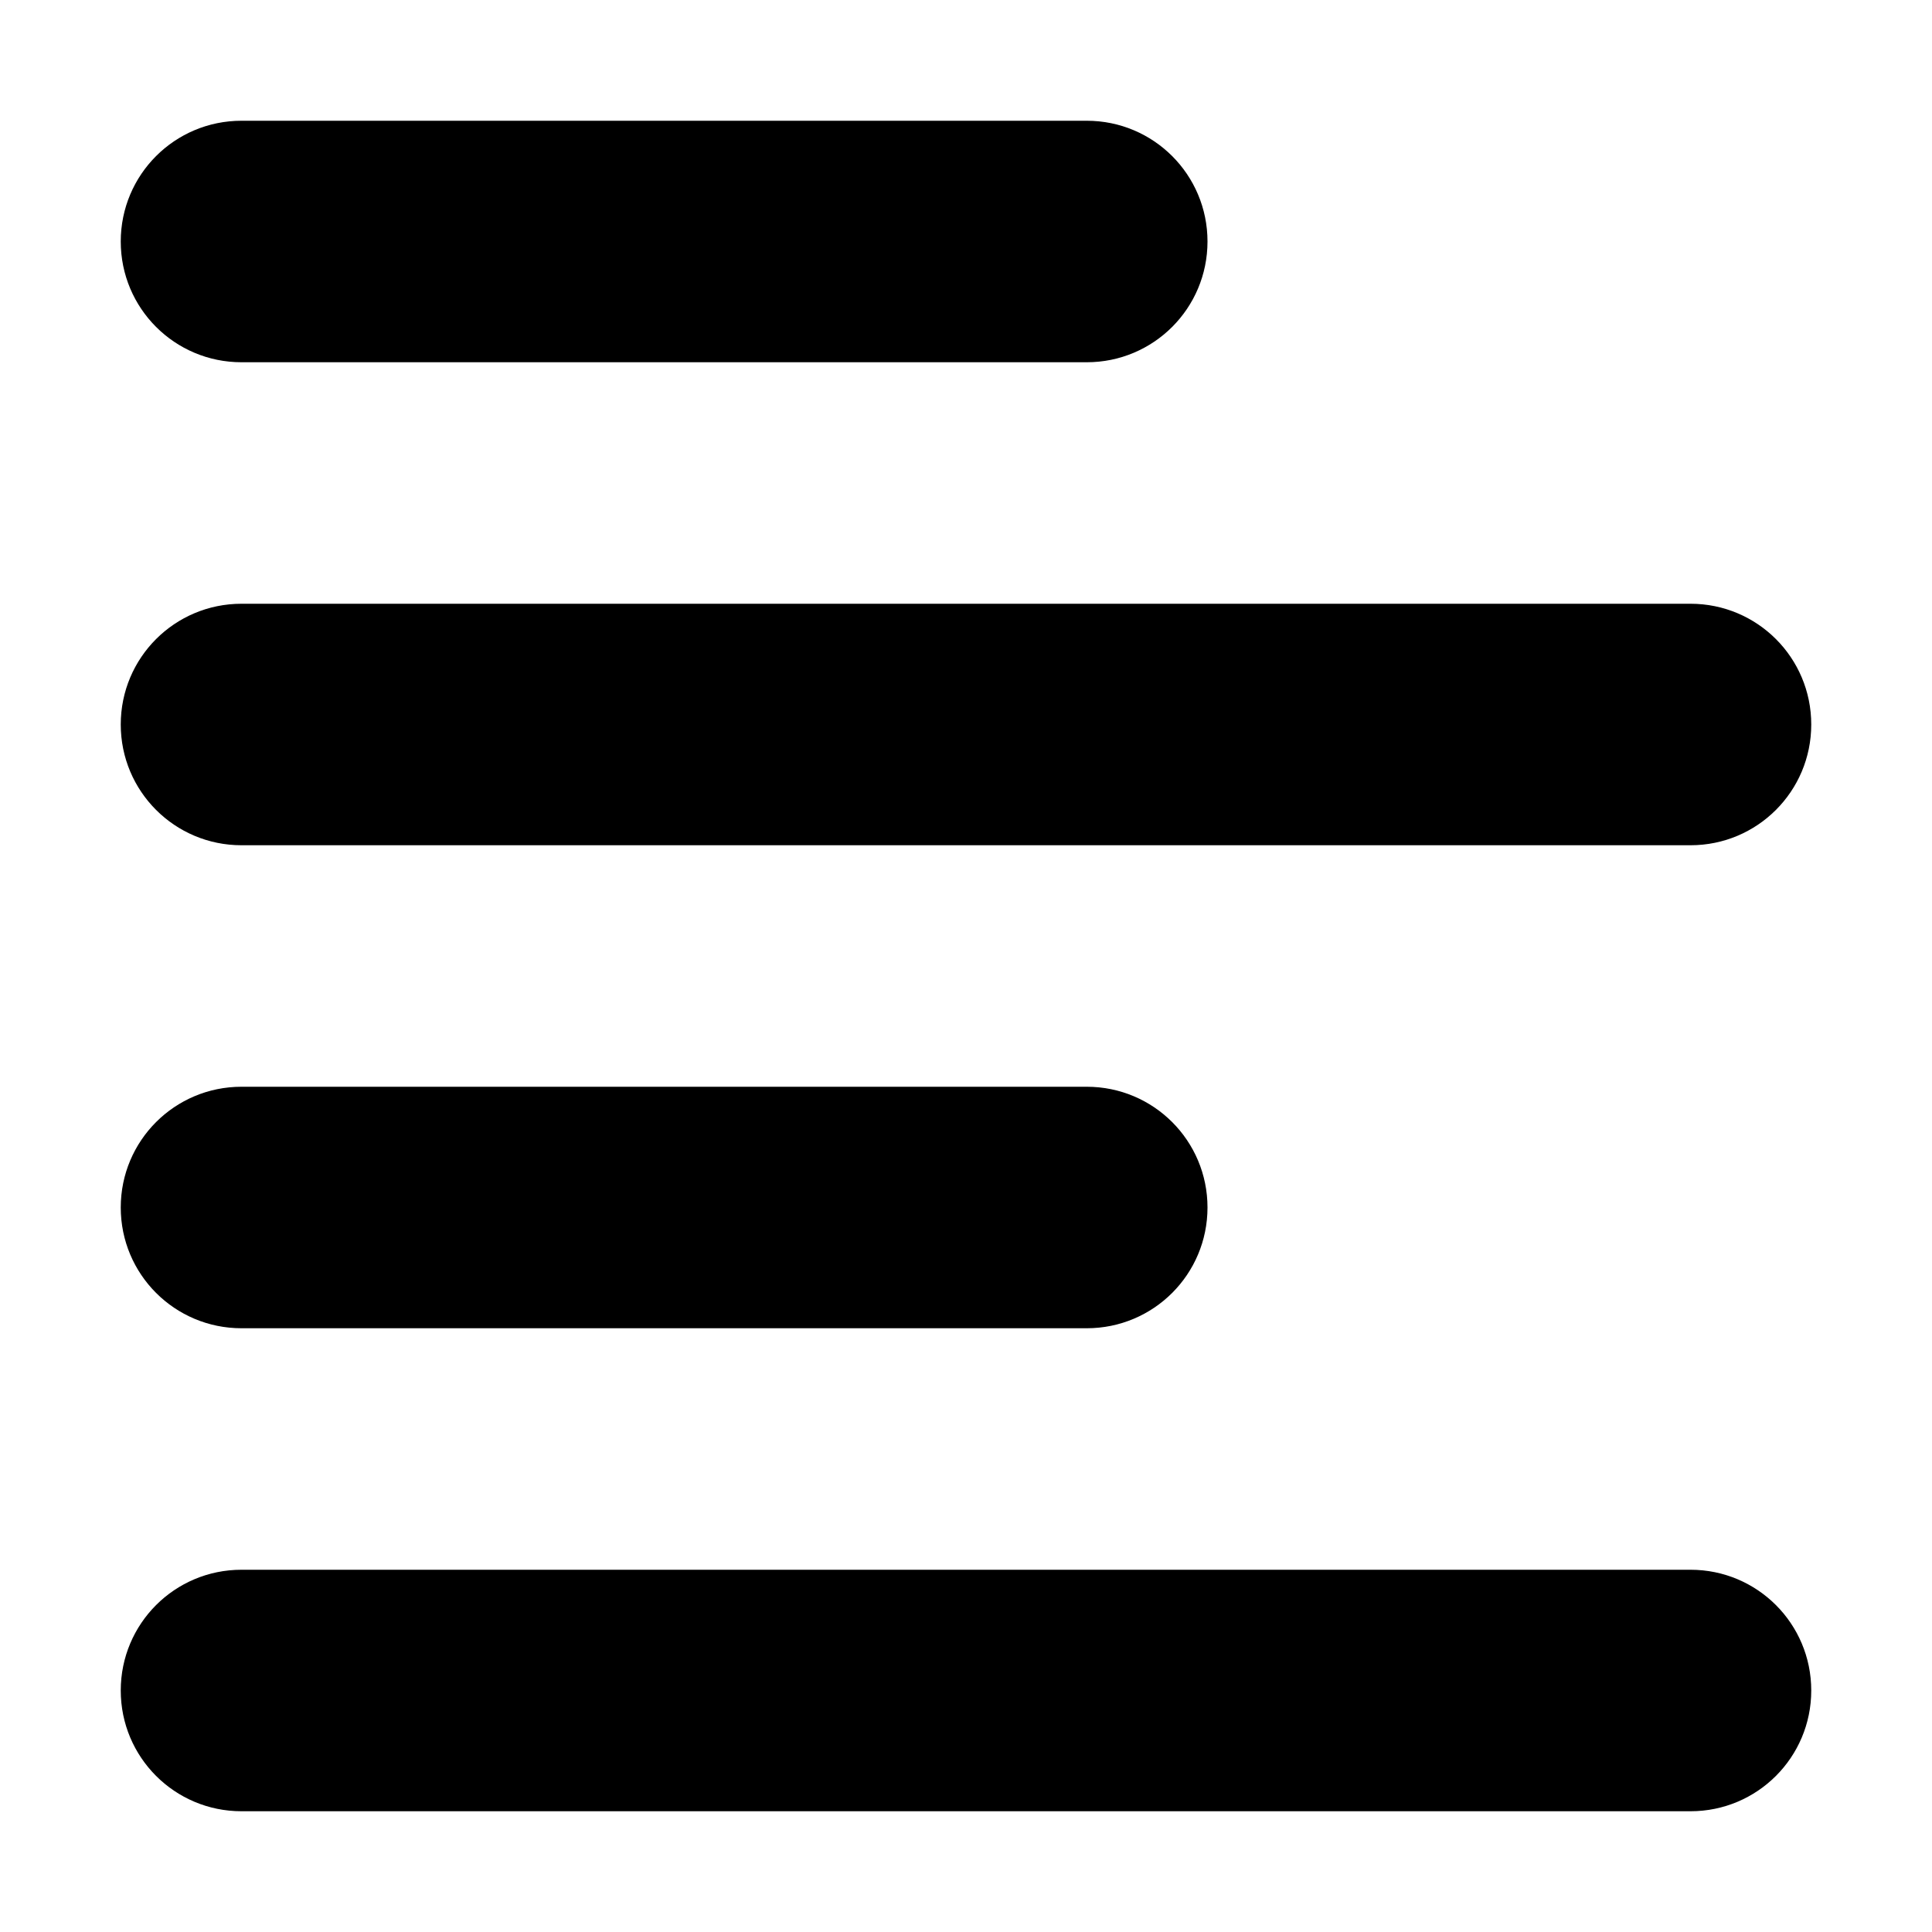
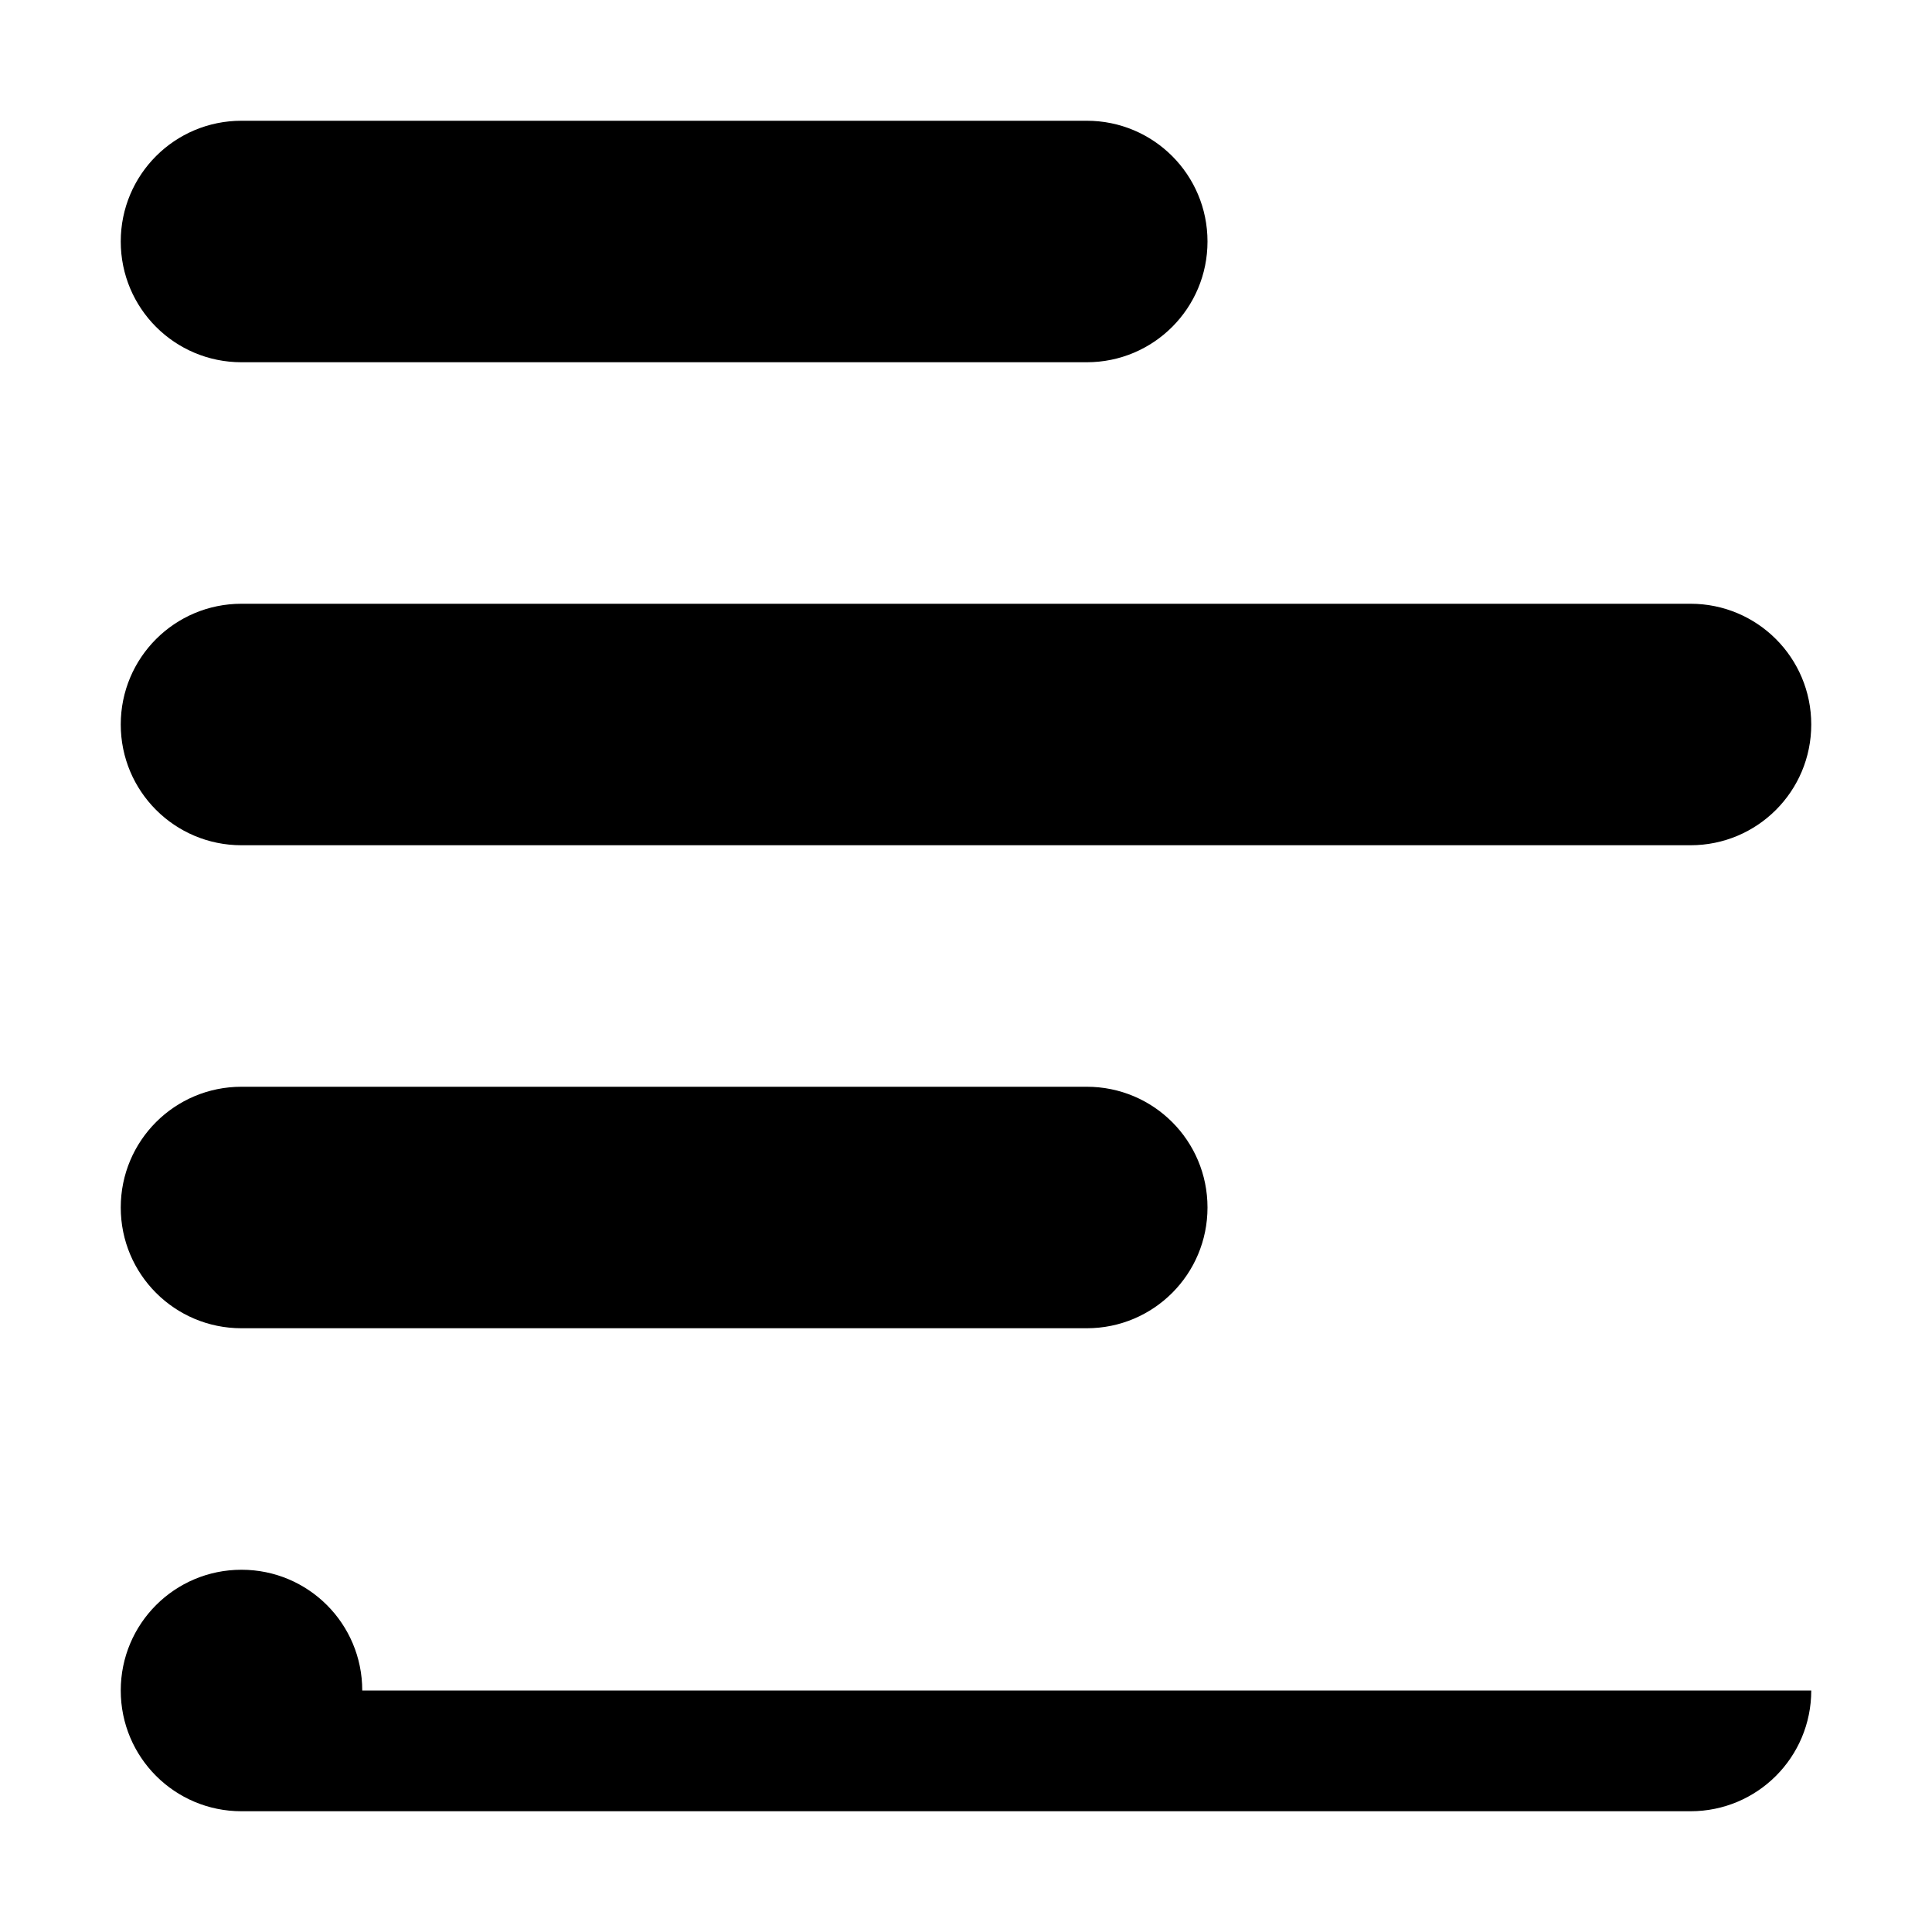
<svg xmlns="http://www.w3.org/2000/svg" width="800" height="800" viewBox="0 0 448 512">
-   <path fill="currentColor" d="M288 64c0 17.7-14.3 32-32 32H32C14.3 96 0 81.7 0 64s14.3-32 32-32h224c17.7 0 32 14.3 32 32m0 256c0 17.7-14.3 32-32 32H32c-17.7 0-32-14.3-32-32s14.3-32 32-32h224c17.7 0 32 14.3 32 32M0 192c0-17.7 14.3-32 32-32h384c17.7 0 32 14.3 32 32s-14.3 32-32 32H32c-17.7 0-32-14.3-32-32m448 256c0 17.7-14.3 32-32 32H32c-17.7 0-32-14.3-32-32s14.3-32 32-32h384c17.7 0 32 14.3 32 32" />
+   <path fill="currentColor" d="M288 64c0 17.7-14.3 32-32 32H32C14.3 96 0 81.7 0 64s14.3-32 32-32h224c17.7 0 32 14.3 32 32m0 256c0 17.7-14.3 32-32 32H32c-17.7 0-32-14.3-32-32s14.3-32 32-32h224c17.7 0 32 14.3 32 32M0 192c0-17.7 14.3-32 32-32h384c17.7 0 32 14.3 32 32s-14.3 32-32 32H32c-17.7 0-32-14.3-32-32m448 256c0 17.7-14.3 32-32 32H32c-17.7 0-32-14.3-32-32s14.3-32 32-32c17.7 0 32 14.3 32 32" />
</svg>